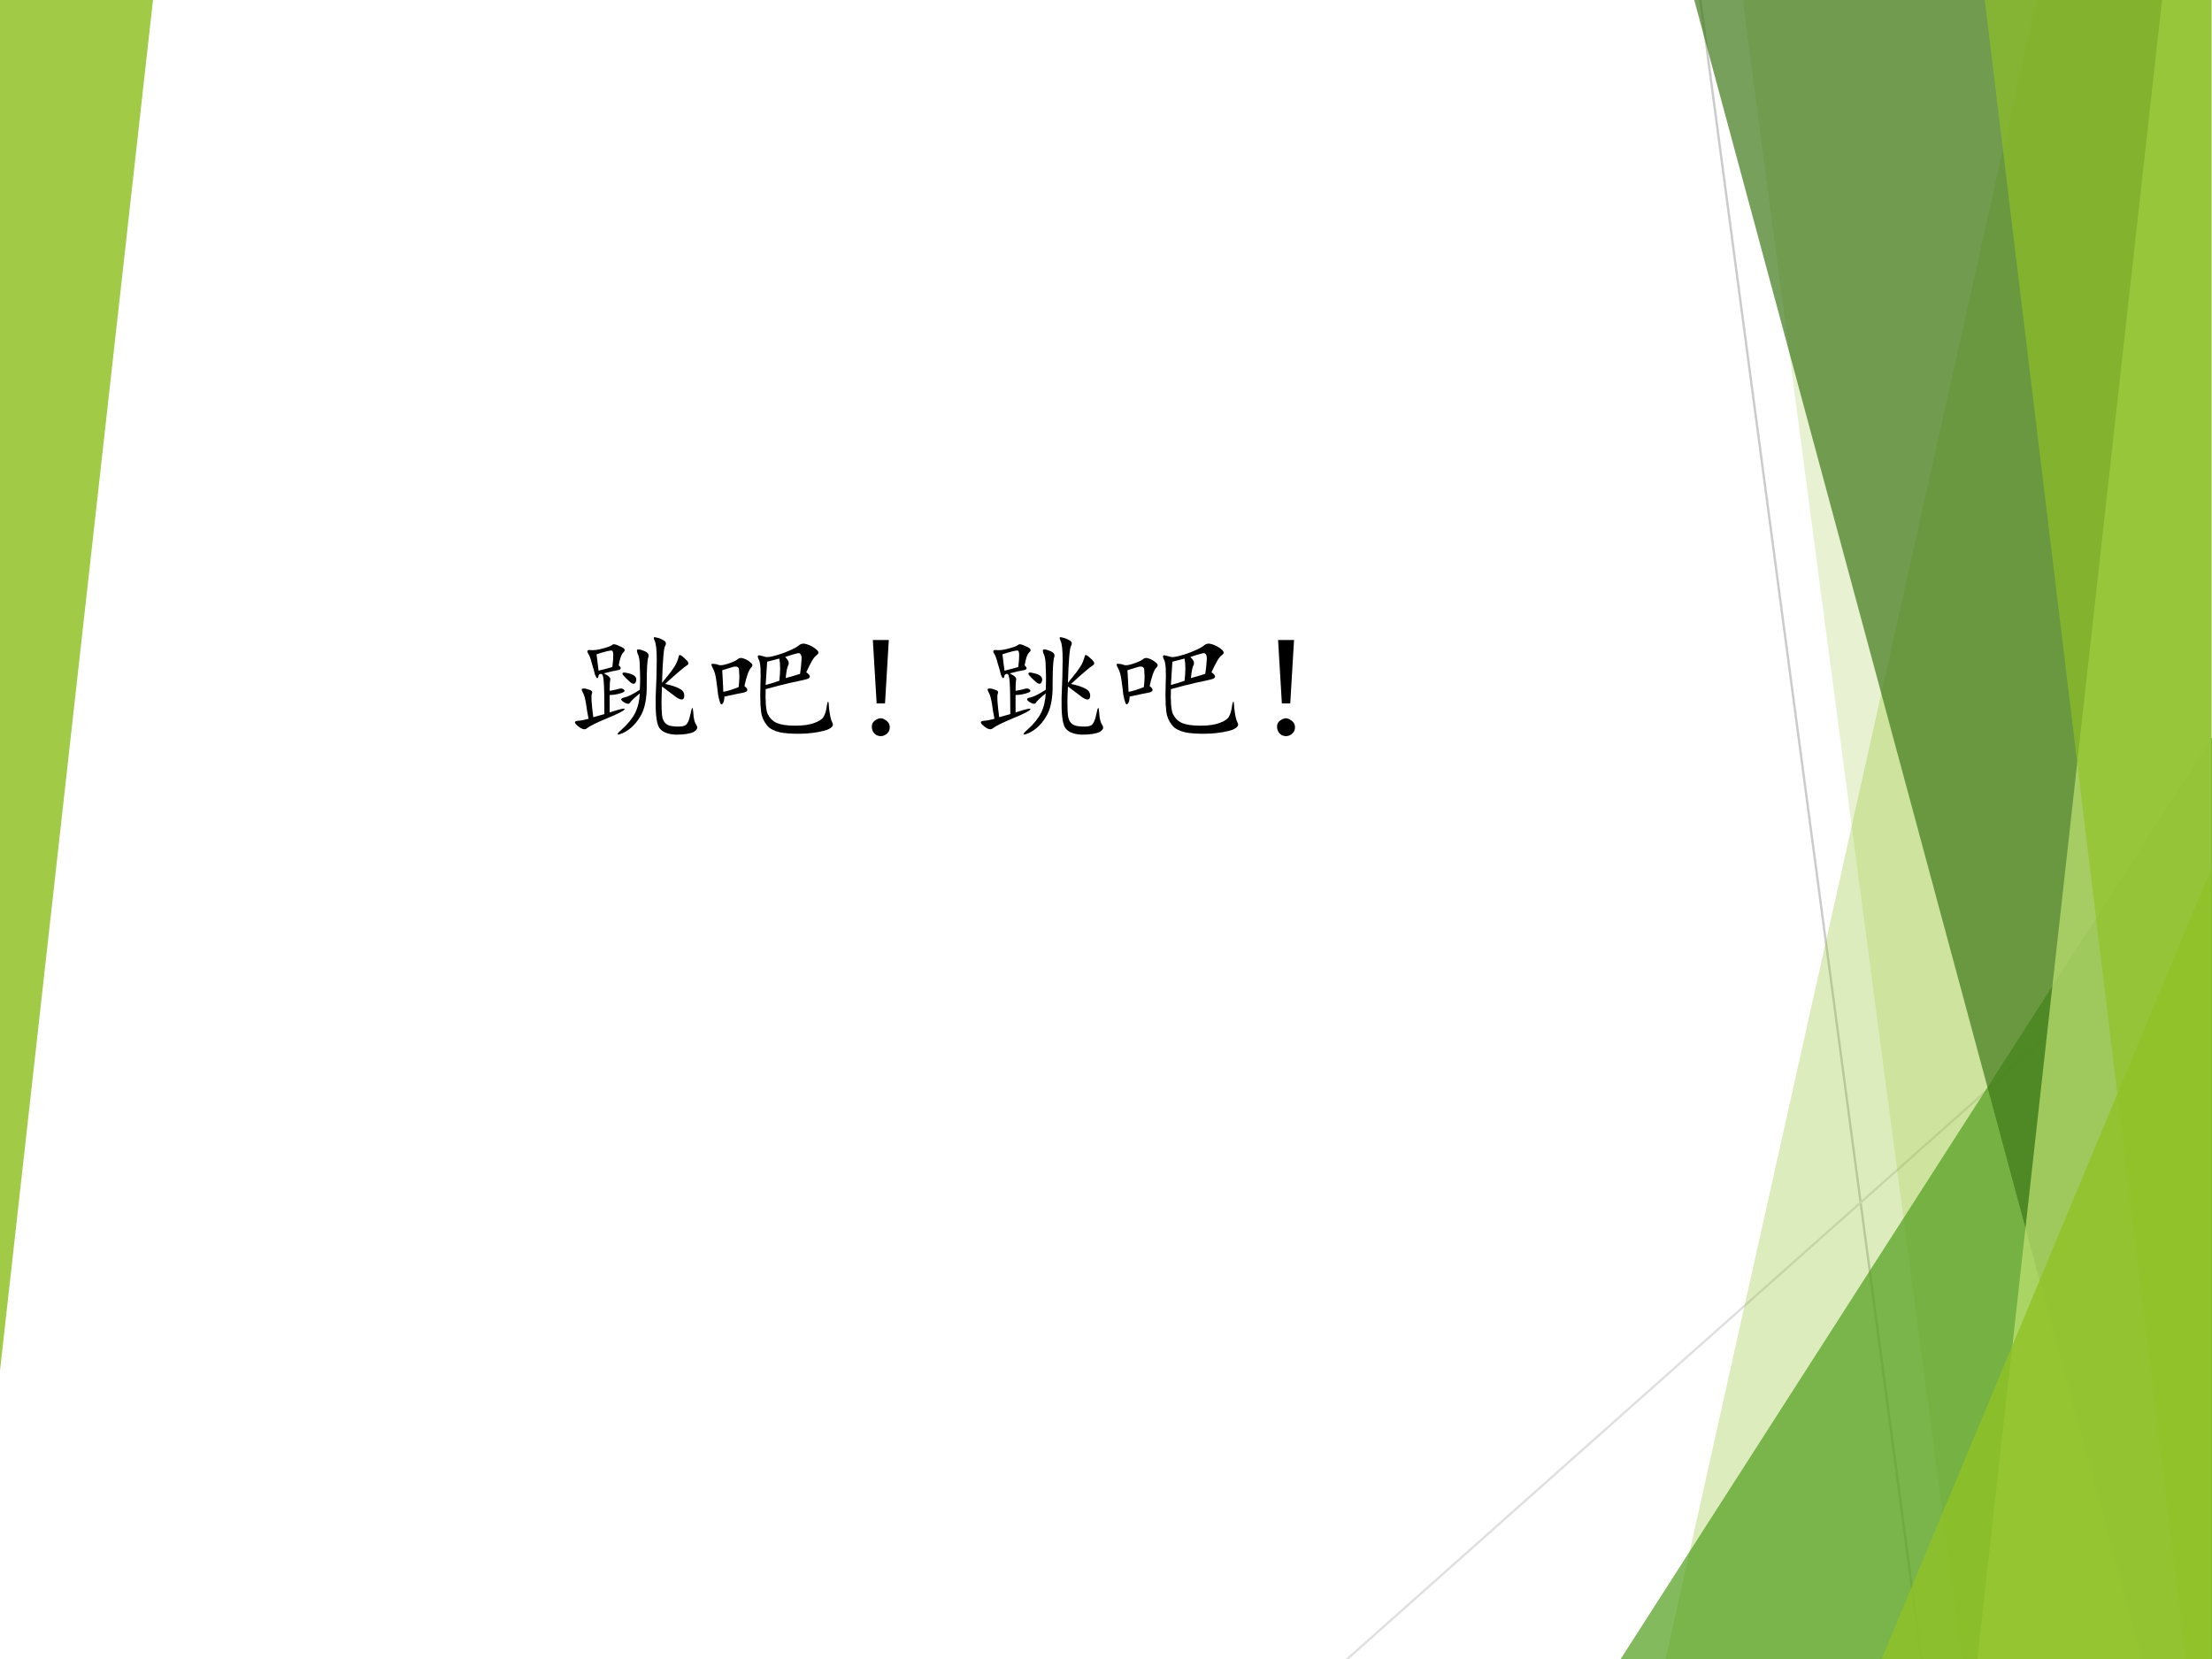
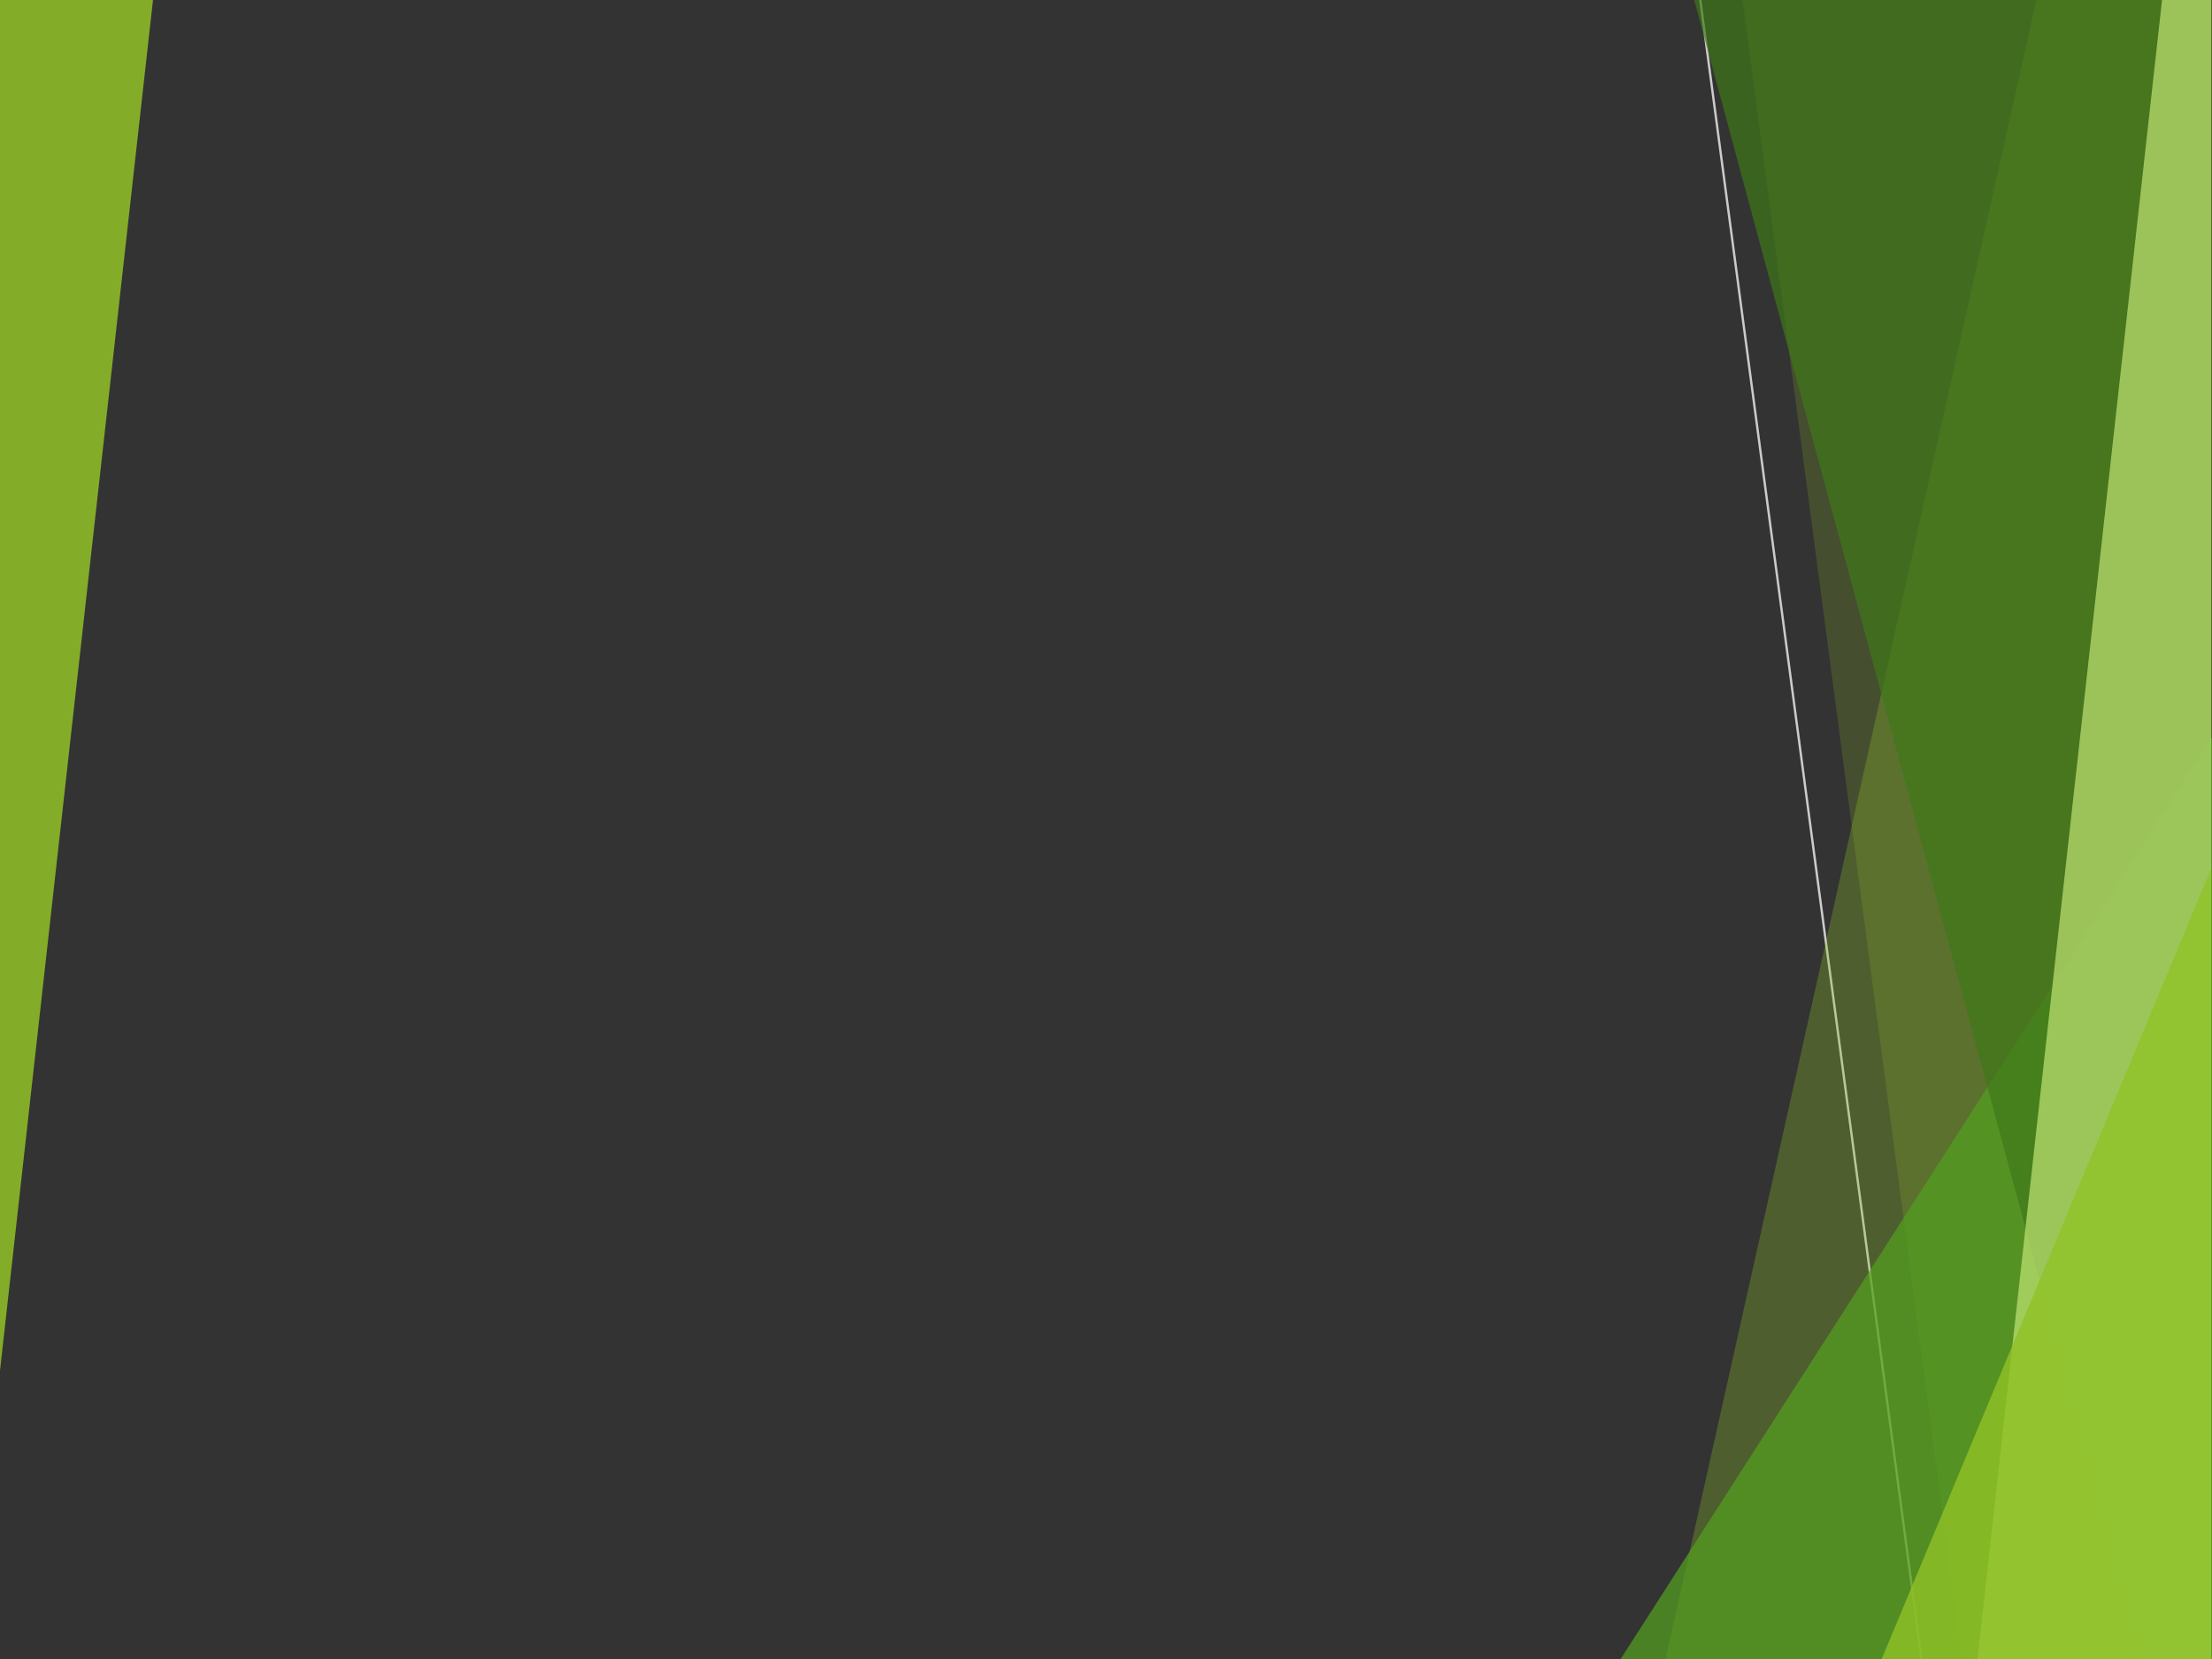
<svg xmlns="http://www.w3.org/2000/svg" xmlns:xlink="http://www.w3.org/1999/xlink" version="1.1" width="720pt" height="540pt" viewBox="0 0 720 540">
  <rect x="0" y="0" width="720" height="540" fill="#333333" stroke="none" />
  <g enable-background="new">
    <g>
      <g id="Layer-1" data-name="Artifact">
        <clipPath id="cp0">
-           <path transform="matrix(1,0,0,-1,0,540)" d="M 0 0 L 720 0 L 720 540 L 0 540 Z " fill-rule="evenodd" />
-         </clipPath>
+           </clipPath>
        <g clip-path="url(#cp0)">
-           <path transform="matrix(1,0,0,-1,0,540)" d="M 0 0 L 720 0 L 720 540 L 0 540 Z " fill="#ffffff" fill-rule="evenodd" />
-         </g>
+           </g>
      </g>
      <g id="Layer-1" data-name="Artifact">
        <clipPath id="cp1">
          <path transform="matrix(1,0,0,-1,0,540)" d="M -0 0 L 720 0 L 720 540 L -0 540 Z " fill-rule="evenodd" />
        </clipPath>
        <g clip-path="url(#cp1)">
          <path transform="matrix(1,0,0,-1,0,540)" stroke-width=".75" stroke-linecap="round" stroke-linejoin="round" fill="none" stroke="#cbcbcb" d="M 553.44 540 L 625.44 0 " />
        </g>
      </g>
      <g id="Layer-1" data-name="Artifact">
        <clipPath id="cp2">
-           <path transform="matrix(1,0,0,-1,0,540)" d="M 0 0 L 720 0 L 720 540 L 0 540 Z " fill-rule="evenodd" />
-         </clipPath>
+           </clipPath>
        <g clip-path="url(#cp2)">
          <path transform="matrix(1,0,0,-1,0,540)" stroke-width=".75" stroke-linecap="round" stroke-linejoin="round" fill="none" stroke="#e0e0e0" d="M 719.79 250.08 L 438.48 -.045 " />
        </g>
      </g>
      <g id="Layer-1" data-name="Artifact">
        <clipPath id="cp3">
          <path transform="matrix(1,0,0,-1,0,540)" d="M 0 0 L 720 0 L 720 540 L 0 540 Z " fill-rule="evenodd" />
        </clipPath>
        <g clip-path="url(#cp3)">
          <path transform="matrix(1,0,0,-1,0,540)" d="M 662.96 540.72 L 719.76 540.72 L 719.76 0 L 542.16 0 L 662.96 540.72 Z " fill="#90c226" fill-opacity=".302" fill-rule="evenodd" />
        </g>
      </g>
      <g id="Layer-1" data-name="Artifact">
        <clipPath id="cp4">
          <path transform="matrix(1,0,0,-1,0,540)" d="M -0 0 L 720 0 L 720 540 L -0 540 Z " fill-rule="evenodd" />
        </clipPath>
        <g clip-path="url(#cp4)">
          <path transform="matrix(1,0,0,-1,0,540)" d="M 567.12 540.72 L 720 540.72 L 720 0 L 638.55 0 L 567.12 540.72 Z " fill="#90c226" fill-opacity=".2" fill-rule="evenodd" />
        </g>
      </g>
      <g id="Layer-1" data-name="Artifact">
        <clipPath id="cp5">
          <path transform="matrix(1,0,0,-1,0,540)" d="M -0 0 L 720 0 L 720 540 L -0 540 Z " fill-rule="evenodd" />
        </clipPath>
        <g clip-path="url(#cp5)">
          <path transform="matrix(1,0,0,-1,0,540)" d="M 527.52 0 L 720 300 L 720 0 Z " fill="#54a021" fill-opacity=".722" fill-rule="evenodd" />
        </g>
      </g>
      <g id="Layer-1" data-name="Artifact">
        <clipPath id="cp6">
          <path transform="matrix(1,0,0,-1,0,540)" d="M 0 0 L 720 0 L 720 540 L 0 540 Z " fill-rule="evenodd" />
        </clipPath>
        <g clip-path="url(#cp6)">
          <path transform="matrix(1,0,0,-1,0,540)" d="M 551.28 540.72 L 719.76 540.72 L 719.76 0 L 697.12 0 L 551.28 540.72 Z " fill="#3f7819" fill-opacity=".702" fill-rule="evenodd" />
        </g>
      </g>
      <g id="Layer-1" data-name="Artifact">
        <clipPath id="cp7">
          <path transform="matrix(1,0,0,-1,0,540)" d="M -0 0 L 720 0 L 720 540 L -0 540 Z " fill-rule="evenodd" />
        </clipPath>
        <g clip-path="url(#cp7)">
          <path transform="matrix(1,0,0,-1,0,540)" d="M 703.82 540.72 L 719.76 540.72 L 719.76 0 L 643.68 0 L 703.82 540.72 Z " fill="#c0e474" fill-opacity=".702" fill-rule="evenodd" />
        </g>
      </g>
      <g id="Layer-1" data-name="Artifact">
        <clipPath id="cp8">
          <path transform="matrix(1,0,0,-1,0,540)" d="M 0 0 L 720 0 L 720 540 L 0 540 Z " fill-rule="evenodd" />
        </clipPath>
        <g clip-path="url(#cp8)">
-           <path transform="matrix(1,0,0,-1,0,540)" d="M 645.96 540.72 L 719.76 540.72 L 719.76 0 L 711.47 0 L 645.96 540.72 Z " fill="#90c226" fill-opacity=".651" fill-rule="evenodd" />
-         </g>
+           </g>
      </g>
      <g id="Layer-1" data-name="Artifact">
        <clipPath id="cp9">
          <path transform="matrix(1,0,0,-1,0,540)" d="M 0 0 L 720 0 L 720 540 L 0 540 Z " fill-rule="evenodd" />
        </clipPath>
        <g clip-path="url(#cp9)">
          <path transform="matrix(1,0,0,-1,0,540)" d="M 612.48 0 L 719.76 257.28 L 719.76 0 Z " fill="#90c226" fill-opacity=".8" fill-rule="evenodd" />
        </g>
      </g>
      <g id="Layer-1" data-name="Artifact">
        <clipPath id="cp10">
          <path transform="matrix(1,0,0,-1,0,540)" d="M 0 0 L 720 0 L 720 540 L 0 540 Z " fill-rule="evenodd" />
        </clipPath>
        <g clip-path="url(#cp10)">
          <path transform="matrix(1,0,0,-1,0,540)" d="M 49.8 540 L -0 93.84 L -0 540 Z " fill="#90c226" fill-opacity=".851" fill-rule="evenodd" />
        </g>
      </g>
      <g id="Layer-1" data-name="P">
        <clipPath id="cp11">
-           <path transform="matrix(1,0,0,-1,0,540)" d="M 0 0 L 720 0 L 720 540 L 0 540 Z " fill-rule="evenodd" />
-         </clipPath>
+           </clipPath>
        <g clip-path="url(#cp11)">
          <symbol id="font_c_4429">
            <path d="M .331 .521 C .352 .503 .35 .491 .327 .486 C .306 .483 .271 .475 .221 .462 C .258 .444 .273 .428 .268 .415 C .266 .405 .264 .378 .264 .333 C .283 .336 .302 .34 .323 .345 C .344 .353 .359 .352 .37 .341 C .38 .331 .371 .322 .342 .314 C .314 .306 .288 .302 .264 .302 L .264 .173 C .342 .199 .379 .207 .374 .197 C .371 .186 .328 .164 .245 .13 C .164 .096 .115 .072 .096 .056 C .081 .043 .059 .048 .03 .072 C .001 .095 0 .108 .026 .111 C .052 .113 .079 .118 .108 .126 C .1 .165 .094 .203 .089 .24 C .083 .276 .076 .303 .065 .322 C .055 .34 .055 .349 .065 .349 C .076 .352 .091 .349 .112 .341 C .133 .336 .139 .326 .132 .31 C .126 .294 .13 .237 .143 .138 L .225 .161 C .225 .268 .224 .344 .221 .388 C .219 .435 .212 .458 .202 .458 C .191 .458 .185 .454 .182 .447 C .182 .439 .18 .432 .174 .427 C .169 .424 .163 .434 .155 .454 C .15 .478 .142 .505 .132 .536 C .124 .57 .115 .595 .104 .611 C .094 .629 .1 .637 .124 .634 C .147 .632 .177 .635 .214 .646 C .253 .656 .276 .665 .284 .673 C .292 .681 .311 .677 .342 .661 C .376 .648 .384 .634 .366 .618 C .35 .603 .339 .57 .331 .521 M .651 .392 C .674 .421 .697 .448 .717 .474 C .738 .503 .753 .526 .76 .544 C .768 .562 .773 .578 .776 .591 C .779 .604 .793 .598 .819 .572 C .848 .548 .853 .531 .835 .521 C .816 .51 .763 .465 .674 .384 C .721 .374 .757 .362 .78 .349 C .806 .336 .818 .316 .815 .29 C .812 .264 .794 .262 .76 .283 C .729 .306 .693 .333 .651 .365 C .646 .273 .646 .203 .651 .154 C .656 .104 .681 .077 .725 .072 C .77 .066 .801 .068 .819 .076 C .837 .083 .852 .113 .862 .165 C .872 .217 .879 .22 .882 .173 C .884 .129 .892 .098 .905 .079 C .918 .061 .911 .044 .885 .029 C .859 .016 .815 .009 .753 .009 C .69 .012 .648 .03 .628 .064 C .609 .1 .602 .173 .604 .283 C .609 .392 .612 .484 .612 .56 C .612 .635 .607 .684 .596 .704 C .586 .725 .589 .733 .604 .728 C .622 .725 .641 .719 .659 .708 C .68 .698 .685 .684 .674 .665 C .664 .65 .656 .559 .651 .392 M .487 .314 C .445 .28 .421 .257 .413 .243 C .405 .233 .389 .236 .366 .251 C .342 .267 .344 .277 .37 .283 C .396 .288 .435 .307 .487 .341 C .49 .398 .49 .452 .487 .501 C .487 .553 .482 .589 .471 .607 C .464 .628 .464 .638 .471 .638 C .479 .641 .496 .637 .522 .626 C .548 .616 .557 .6 .549 .579 C .542 .559 .538 .493 .538 .384 C .54 .275 .523 .193 .487 .138 C .453 .083 .411 .044 .362 .021 C .312 0 .31 .009 .354 .048 C .398 .087 .431 .128 .452 .169 C .473 .211 .484 .259 .487 .314 M .182 .482 C .224 .492 .258 .501 .284 .509 C .294 .59 .293 .63 .28 .63 C .27 .633 .232 .624 .167 .603 L .182 .482 M .417 .396 C .393 .417 .375 .435 .362 .451 C .352 .469 .366 .473 .405 .462 C .447 .452 .465 .434 .46 .408 C .454 .382 .44 .378 .417 .396 Z " />
          </symbol>
          <symbol id="font_c_a5d">
            <path d="M .404 .331 C .401 .24 .406 .178 .419 .147 C .435 .116 .457 .094 .486 .081 C .517 .068 .562 .061 .622 .061 C .682 .061 .729 .068 .763 .081 C .799 .094 .823 .109 .833 .128 C .844 .146 .852 .174 .857 .214 C .865 .253 .87 .246 .872 .194 C .878 .142 .885 .105 .896 .085 C .909 .064 .896 .046 .857 .03 C .818 .017 .767 .008 .704 .003 C .642 -0 .587 .001 .54 .007 C .496 .012 .46 .025 .431 .046 C .405 .069 .387 .099 .376 .135 C .366 .172 .362 .245 .365 .354 C .37 .464 .366 .529 .353 .549 C .342 .573 .344 .583 .357 .581 C .372 .578 .388 .574 .404 .569 C .419 .566 .445 .57 .482 .581 C .518 .591 .551 .603 .579 .616 C .611 .629 .634 .642 .65 .655 C .665 .668 .685 .671 .708 .663 C .734 .655 .758 .642 .779 .624 C .799 .608 .799 .594 .779 .581 C .76 .568 .736 .526 .704 .456 C .738 .432 .74 .415 .708 .405 C .677 .397 .637 .388 .587 .378 C .54 .367 .479 .352 .404 .331 M .247 .354 C .276 .331 .276 .315 .247 .307 C .221 .302 .172 .292 .099 .276 C .099 .253 .095 .236 .087 .225 C .079 .215 .073 .216 .068 .229 C .062 .245 .057 .266 .052 .292 C .049 .318 .046 .35 .04 .389 C .035 .431 .026 .464 .013 .487 C -0 .51 -0 .521 .013 .518 C .029 .518 .043 .516 .056 .51 C .069 .505 .091 .508 .122 .518 C .156 .529 .18 .539 .193 .549 C .206 .562 .223 .565 .243 .557 C .264 .549 .281 .539 .294 .526 C .31 .516 .31 .503 .294 .487 C .279 .471 .263 .427 .247 .354 M .091 .311 C .12 .316 .158 .328 .204 .346 C .21 .396 .211 .431 .208 .452 C .208 .473 .206 .486 .201 .491 C .195 .499 .182 .5 .161 .495 C .143 .49 .117 .482 .083 .471 C .086 .419 .089 .366 .091 .311 M .505 .557 C .474 .549 .444 .542 .415 .534 C .413 .497 .409 .44 .404 .362 C .443 .372 .477 .383 .505 .393 C .513 .461 .513 .516 .505 .557 M .552 .413 C .583 .421 .618 .431 .658 .444 C .663 .475 .667 .509 .669 .546 C .672 .585 .661 .602 .638 .596 C .617 .591 .587 .582 .548 .569 C .572 .546 .579 .526 .572 .51 C .564 .497 .557 .465 .552 .413 Z " />
          </symbol>
          <symbol id="font_c_3ad">
            <path d="M .01 .714 L .128 .714 L .1 .245 L .038 .245 L .01 .714 M .1 .124 C .124 .111 .135 .092 .135 .069 C .135 .046 .125 .027 .104 .014 C .083 .001 .061 0 .038 .01 C .017 .023 .005 .042 .003 .065 C 0 .091 .01 .111 .034 .124 C .057 .139 .079 .139 .1 .124 Z " />
          </symbol>
          <use xlink:href="#font_c_4429" transform="matrix(44.04,0,0,-44.04,186.816,239.525)" />
          <use xlink:href="#font_c_a5d" transform="matrix(44.04,0,0,-44.04,231.429,238.895)" />
          <use xlink:href="#font_c_3ad" transform="matrix(44.04,0,0,-44.04,283.669,239.755)" />
          <use xlink:href="#font_c_4429" transform="matrix(44.04,0,0,-44.04,318.936,239.525)" />
          <use xlink:href="#font_c_a5d" transform="matrix(44.04,0,0,-44.04,363.329,238.895)" />
          <use xlink:href="#font_c_3ad" transform="matrix(44.04,0,0,-44.04,415.569,239.755)" />
        </g>
      </g>
    </g>
  </g>
</svg>